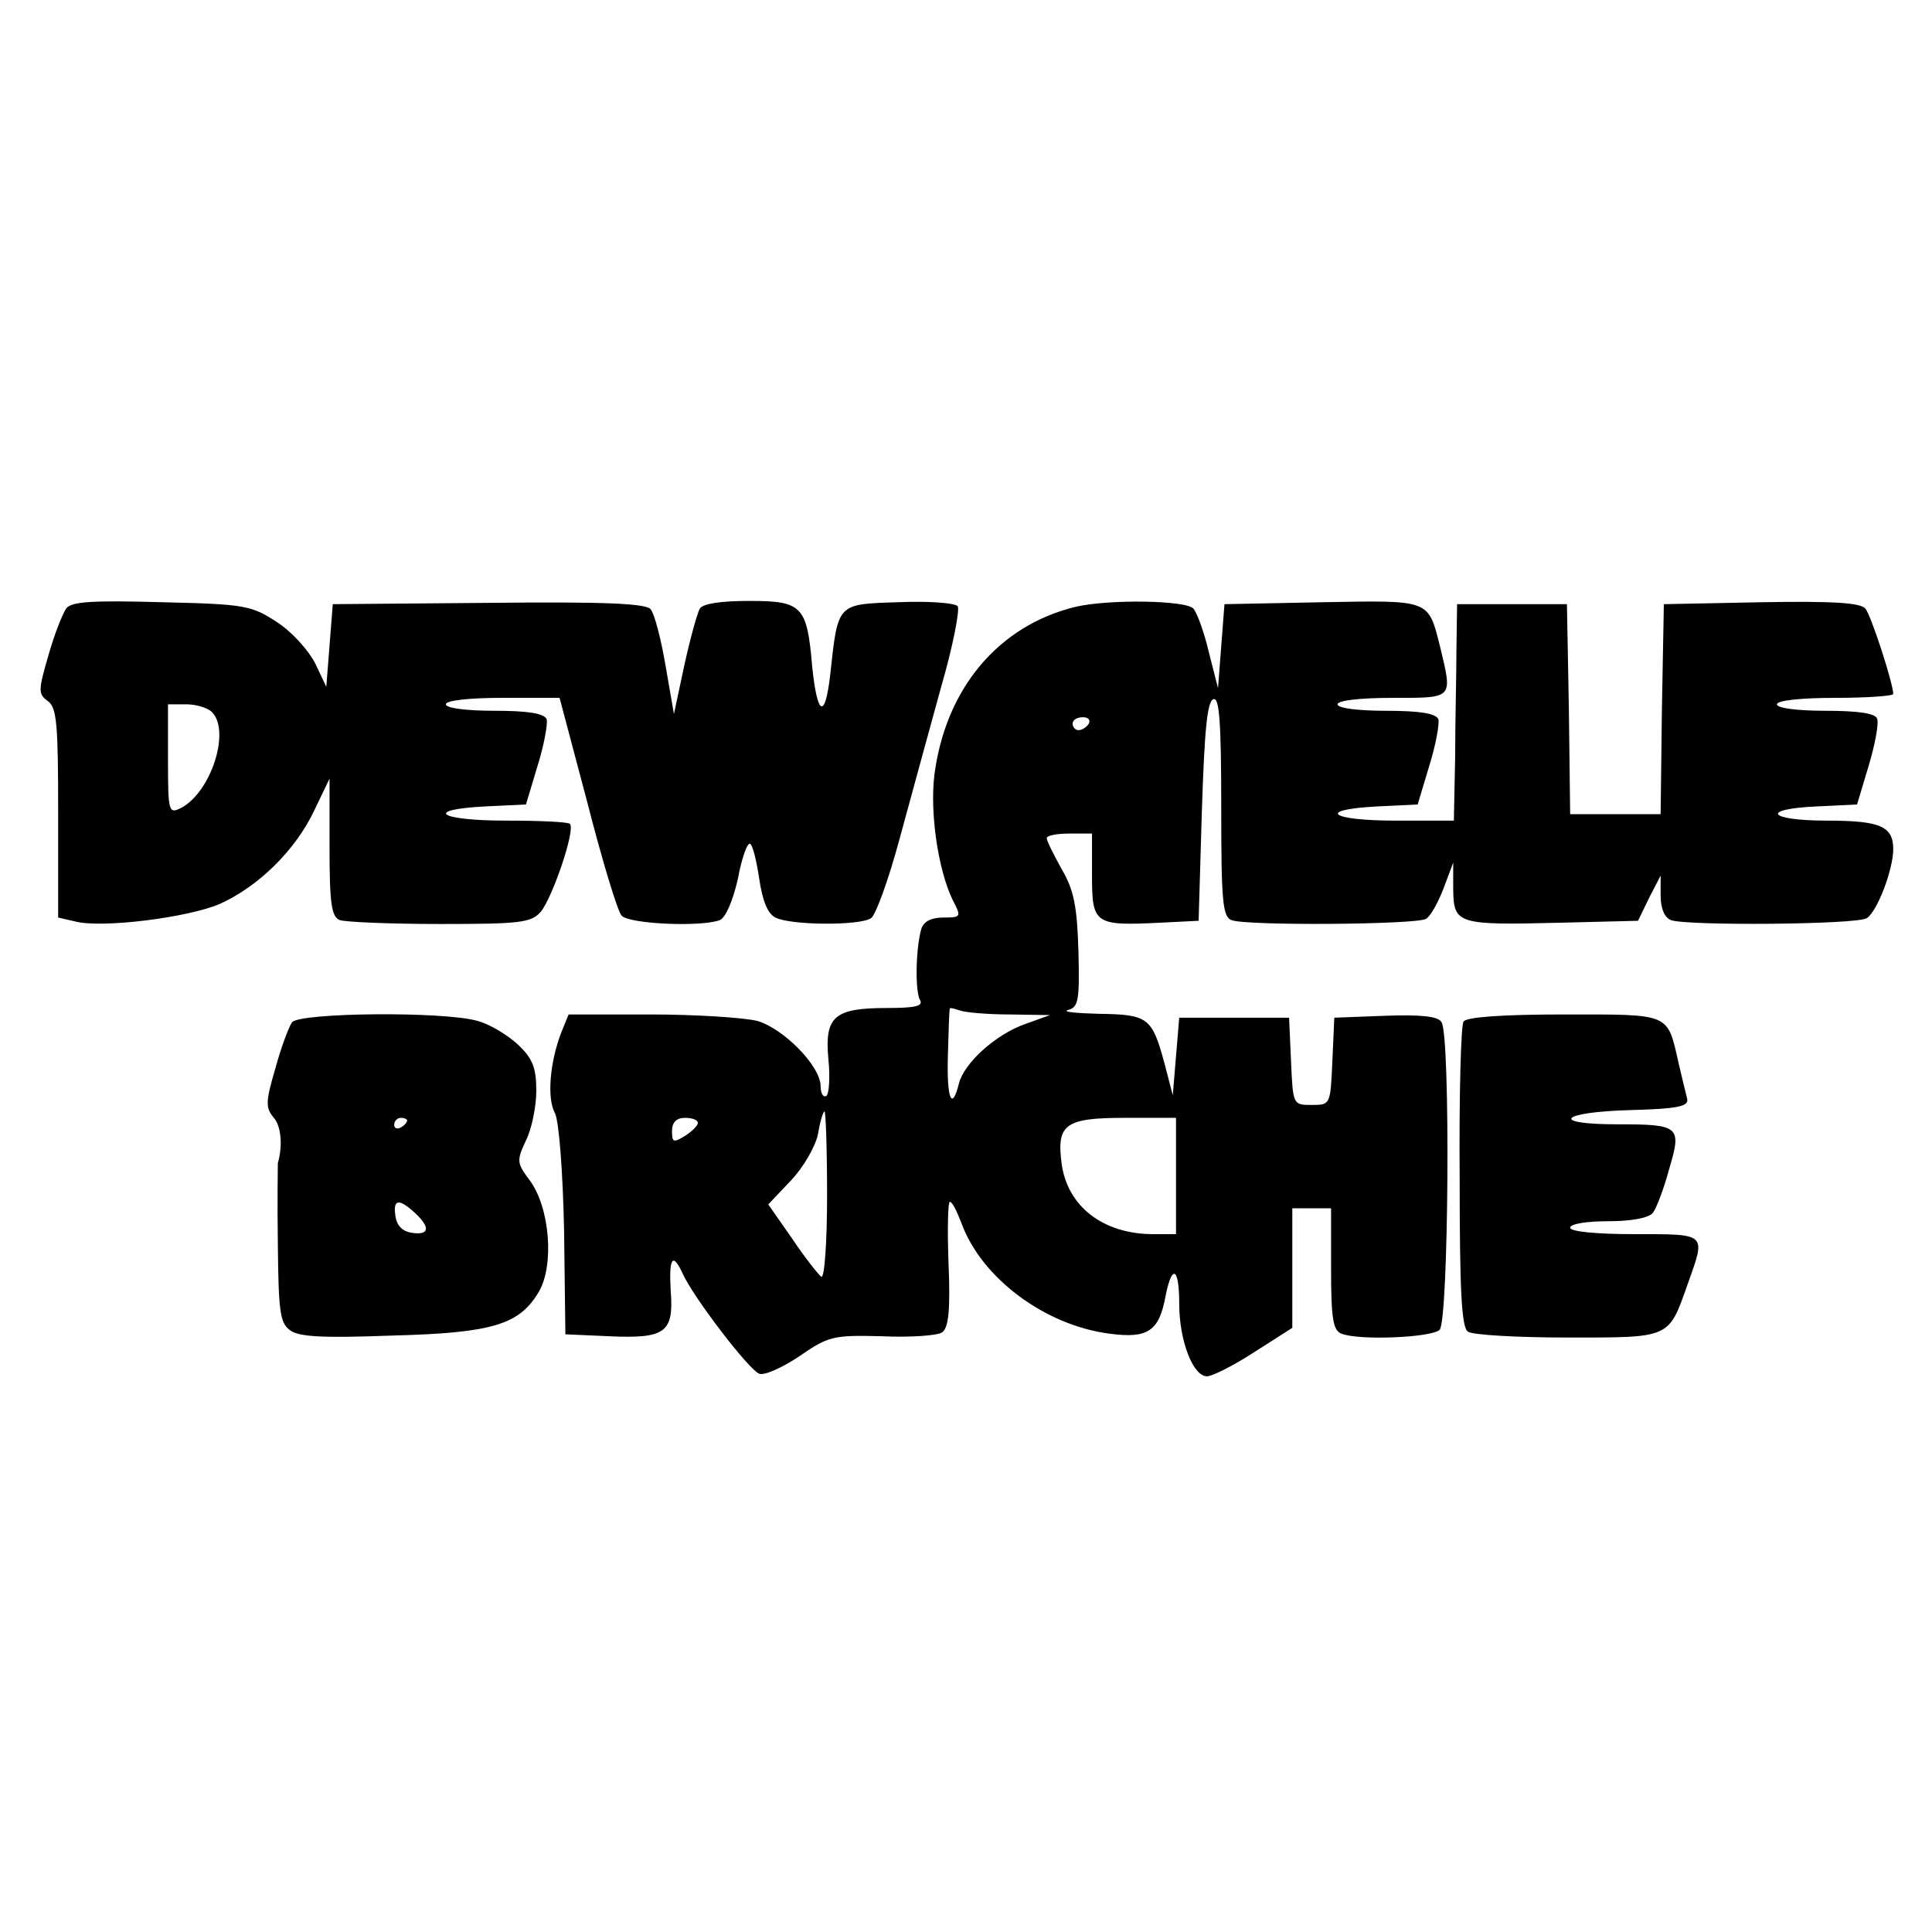
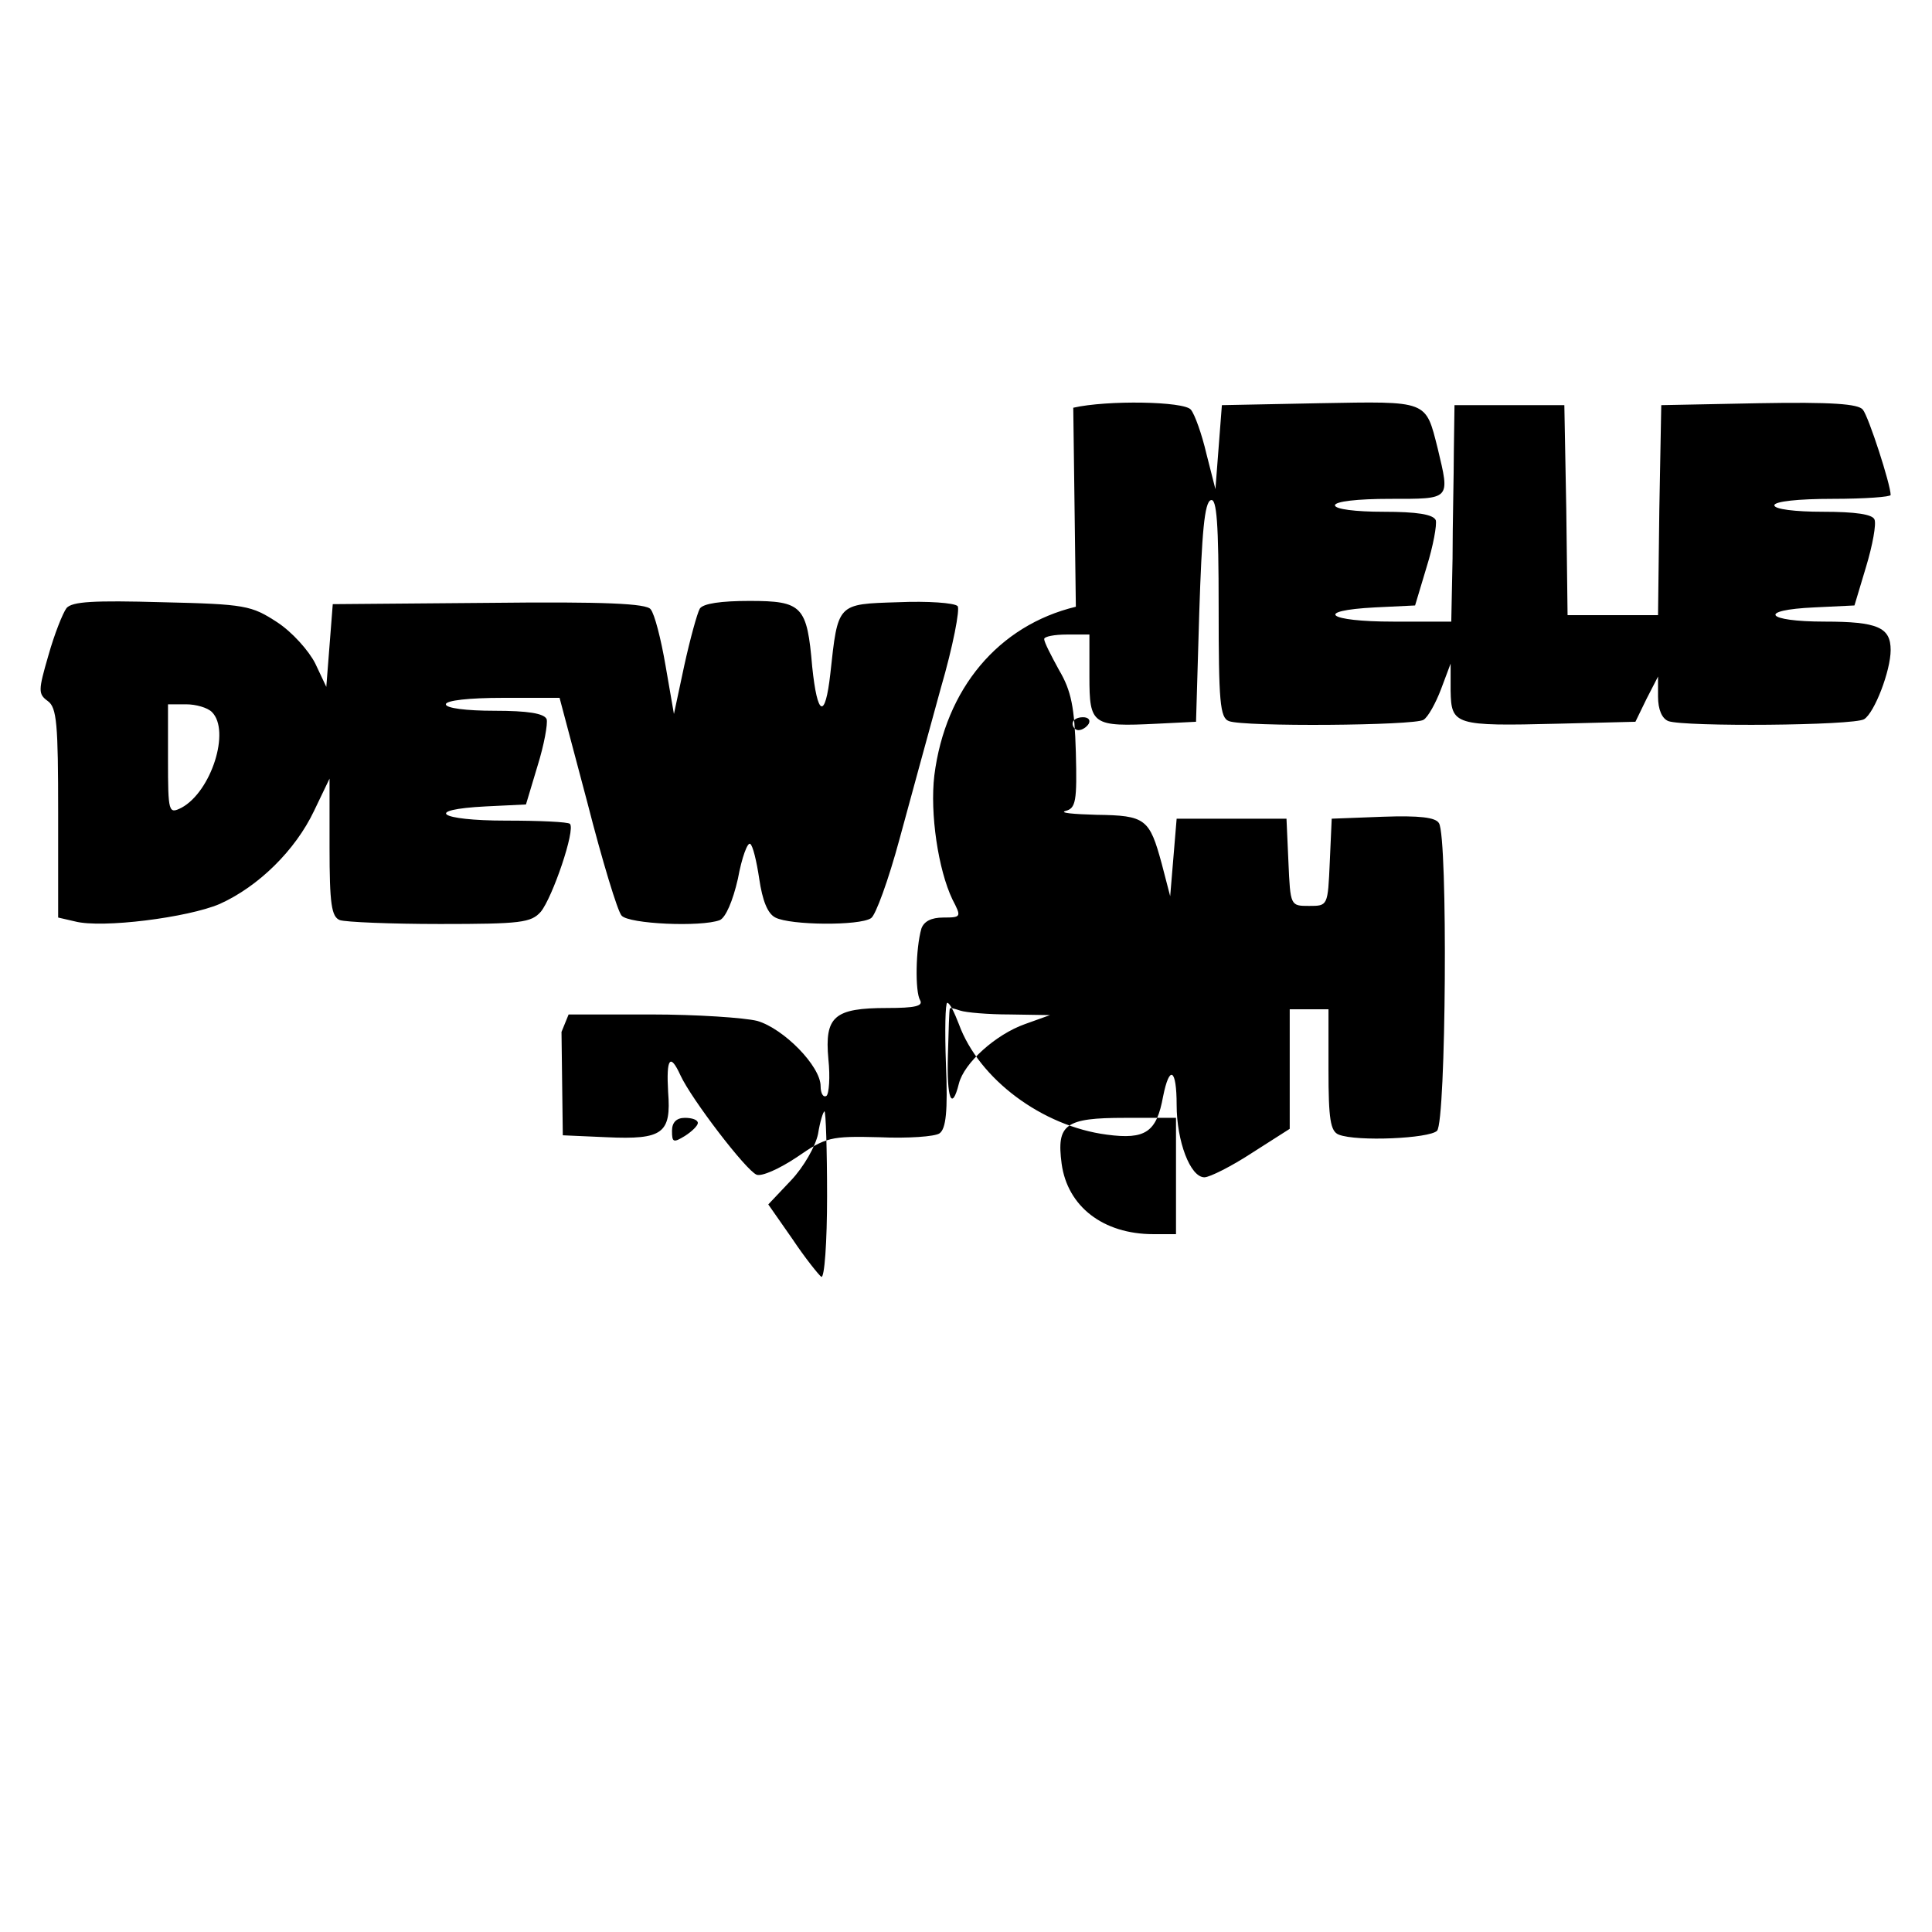
<svg xmlns="http://www.w3.org/2000/svg" version="1.0" width="299pt" height="299pt" viewBox="0 0 299 299" preserveAspectRatio="xMidYMid meet">
  <g transform="translate(0,299) scale(0.1,-0.1)" fill="#000000" stroke="none">
    <path d="M103 2049 c-6 -8 -19 -41 -28 -73 -16 -55 -16 -60 -1 -71 14 -10 16 -36 16 -173 l0 -162 26 -6 c42 -11 175 6 224 27 60 27 117 83 146 144 l24 50 0 -106 c0 -88 3 -108 16 -113 9 -3 78 -6 155 -6 125 0 141 2 156 19 18 22 54 127 45 136 -3 3 -47 5 -99 5 -104 0 -129 17 -31 22 l62 3 18 60 c10 32 16 65 14 72 -4 9 -29 13 -81 13 -43 0 -75 4 -75 10 0 6 36 10 88 10 l88 0 43 -162 c23 -90 47 -169 53 -175 11 -13 123 -18 152 -7 9 4 20 29 28 64 6 33 15 57 19 54 4 -2 10 -27 14 -54 5 -34 13 -54 25 -60 23 -12 130 -13 148 -1 7 4 27 59 44 122 17 63 46 168 64 234 19 65 30 123 26 127 -5 5 -46 8 -92 6 -95 -3 -93 -1 -105 -111 -8 -71 -20 -66 -28 11 -8 94 -15 102 -97 102 -44 0 -72 -4 -77 -12 -4 -7 -15 -47 -24 -88 l-16 -75 -13 75 c-7 41 -17 80 -23 87 -6 9 -71 12 -250 10 l-242 -2 -5 -64 -5 -64 -17 36 c-10 20 -36 49 -59 64 -40 26 -49 28 -178 31 -107 3 -139 1 -148 -9z m225 -161 c29 -29 -1 -123 -47 -148 -20 -10 -21 -8 -21 75 l0 85 28 0 c15 0 33 -5 40 -12z" />
-     <path d="M1665 2051 c-120 -29 -202 -127 -219 -261 -7 -59 6 -146 28 -192 14 -27 14 -28 -14 -28 -19 0 -30 -6 -34 -17 -9 -31 -10 -98 -2 -111 5 -9 -8 -12 -51 -12 -82 0 -97 -13 -91 -79 3 -28 1 -54 -3 -57 -5 -3 -9 4 -9 15 0 31 -57 89 -98 101 -20 5 -94 10 -165 10 l-127 0 -11 -27 c-18 -46 -23 -103 -10 -126 6 -13 12 -87 14 -182 l2 -160 68 -3 c87 -4 100 6 95 70 -3 52 3 61 19 26 17 -37 102 -148 118 -154 8 -3 35 9 62 27 45 31 52 33 128 31 44 -2 86 1 93 6 10 7 13 34 10 106 -2 53 -1 96 2 96 4 0 11 -15 18 -33 31 -85 129 -158 229 -171 60 -8 77 4 87 59 10 50 21 43 21 -13 0 -56 21 -112 43 -112 8 0 42 17 74 38 l58 37 0 93 0 92 30 0 30 0 0 -94 c0 -76 3 -95 16 -100 28 -11 140 -6 152 6 14 14 17 454 3 476 -5 9 -30 12 -87 10 l-79 -3 -3 -67 c-3 -68 -3 -68 -32 -68 -29 0 -29 0 -32 68 l-3 67 -85 0 -85 0 -5 -60 -5 -60 -13 50 c-19 70 -25 75 -101 76 -36 1 -58 3 -48 6 16 4 18 15 16 91 -2 69 -7 95 -26 127 -12 22 -23 43 -23 48 0 4 16 7 35 7 l35 0 0 -65 c0 -75 4 -78 105 -73 l60 3 5 169 c4 123 8 171 18 174 9 3 12 -35 12 -166 0 -146 2 -171 16 -176 23 -9 287 -7 301 2 7 4 19 26 27 47 l15 40 0 -42 c1 -53 6 -55 166 -51 l120 3 17 35 18 35 0 -31 c0 -20 6 -34 16 -38 25 -9 287 -7 303 3 16 10 41 75 41 107 0 35 -20 44 -102 44 -92 0 -105 18 -16 22 l62 3 18 60 c10 33 16 66 13 73 -3 8 -29 12 -80 12 -43 0 -75 4 -75 10 0 6 37 10 90 10 50 0 90 3 90 6 0 16 -34 121 -43 132 -7 9 -48 12 -161 10 l-151 -3 -3 -162 -2 -163 -70 0 -70 0 -2 163 -3 162 -85 0 -85 0 -1 -70 c0 -38 -2 -114 -2 -167 l-2 -98 -90 0 c-102 0 -124 17 -28 22 l62 3 18 60 c10 32 16 65 14 72 -4 9 -29 13 -81 13 -43 0 -75 4 -75 10 0 6 35 10 85 10 95 0 93 -2 74 78 -19 75 -14 73 -183 70 l-151 -3 -5 -65 -5 -65 -14 55 c-7 30 -18 61 -24 68 -10 13 -130 15 -182 3z m20 -181 c-3 -5 -10 -10 -16 -10 -5 0 -9 5 -9 10 0 6 7 10 16 10 8 0 12 -4 9 -10z m-122 -450 l62 -1 -39 -14 c-45 -16 -94 -60 -102 -92 -11 -44 -19 -23 -17 44 1 38 2 70 3 72 0 2 7 0 16 -3 9 -3 43 -6 77 -6z m-283 -281 c0 -71 -4 -128 -9 -125 -4 3 -25 29 -45 59 l-37 53 35 37 c20 21 38 53 42 72 3 19 8 35 10 35 2 0 4 -59 4 -131z m-200 113 c0 -4 -9 -13 -20 -20 -18 -11 -20 -10 -20 8 0 13 7 20 20 20 11 0 20 -3 20 -8z m740 -82 l0 -90 -35 0 c-78 0 -133 43 -142 109 -8 61 5 71 98 71 l79 0 0 -90z" />
-     <path d="M452 1408 c-5 -7 -17 -39 -26 -72 -15 -51 -15 -60 -3 -75 12 -13 15 -43 7 -71 0 -3 -1 -59 0 -125 1 -101 3 -122 18 -133 13 -11 50 -13 157 -9 158 4 199 17 229 68 24 41 17 130 -14 172 -20 27 -21 30 -6 62 9 18 16 53 16 77 0 36 -6 50 -28 71 -16 15 -44 32 -63 37 -51 15 -274 13 -287 -2z m178 -152 c0 -3 -4 -8 -10 -11 -5 -3 -10 -1 -10 4 0 6 5 11 10 11 6 0 10 -2 10 -4z m12 -143 c24 -22 23 -35 -4 -31 -15 2 -24 11 -26 26 -4 26 5 28 30 5z" />
-     <path d="M2265 1409 c-4 -5 -7 -114 -6 -241 0 -178 3 -233 13 -239 7 -5 77 -9 154 -9 160 0 156 -2 186 83 28 79 31 77 -82 77 -60 0 -100 4 -100 10 0 6 26 10 59 10 35 0 63 5 69 13 5 6 17 37 25 67 20 67 17 70 -80 70 -106 0 -89 19 20 22 76 2 91 6 88 18 -2 8 -8 32 -13 54 -18 79 -11 76 -178 76 -94 0 -151 -4 -155 -11z" />
+     <path d="M1665 2051 c-120 -29 -202 -127 -219 -261 -7 -59 6 -146 28 -192 14 -27 14 -28 -14 -28 -19 0 -30 -6 -34 -17 -9 -31 -10 -98 -2 -111 5 -9 -8 -12 -51 -12 -82 0 -97 -13 -91 -79 3 -28 1 -54 -3 -57 -5 -3 -9 4 -9 15 0 31 -57 89 -98 101 -20 5 -94 10 -165 10 l-127 0 -11 -27 l2 -160 68 -3 c87 -4 100 6 95 70 -3 52 3 61 19 26 17 -37 102 -148 118 -154 8 -3 35 9 62 27 45 31 52 33 128 31 44 -2 86 1 93 6 10 7 13 34 10 106 -2 53 -1 96 2 96 4 0 11 -15 18 -33 31 -85 129 -158 229 -171 60 -8 77 4 87 59 10 50 21 43 21 -13 0 -56 21 -112 43 -112 8 0 42 17 74 38 l58 37 0 93 0 92 30 0 30 0 0 -94 c0 -76 3 -95 16 -100 28 -11 140 -6 152 6 14 14 17 454 3 476 -5 9 -30 12 -87 10 l-79 -3 -3 -67 c-3 -68 -3 -68 -32 -68 -29 0 -29 0 -32 68 l-3 67 -85 0 -85 0 -5 -60 -5 -60 -13 50 c-19 70 -25 75 -101 76 -36 1 -58 3 -48 6 16 4 18 15 16 91 -2 69 -7 95 -26 127 -12 22 -23 43 -23 48 0 4 16 7 35 7 l35 0 0 -65 c0 -75 4 -78 105 -73 l60 3 5 169 c4 123 8 171 18 174 9 3 12 -35 12 -166 0 -146 2 -171 16 -176 23 -9 287 -7 301 2 7 4 19 26 27 47 l15 40 0 -42 c1 -53 6 -55 166 -51 l120 3 17 35 18 35 0 -31 c0 -20 6 -34 16 -38 25 -9 287 -7 303 3 16 10 41 75 41 107 0 35 -20 44 -102 44 -92 0 -105 18 -16 22 l62 3 18 60 c10 33 16 66 13 73 -3 8 -29 12 -80 12 -43 0 -75 4 -75 10 0 6 37 10 90 10 50 0 90 3 90 6 0 16 -34 121 -43 132 -7 9 -48 12 -161 10 l-151 -3 -3 -162 -2 -163 -70 0 -70 0 -2 163 -3 162 -85 0 -85 0 -1 -70 c0 -38 -2 -114 -2 -167 l-2 -98 -90 0 c-102 0 -124 17 -28 22 l62 3 18 60 c10 32 16 65 14 72 -4 9 -29 13 -81 13 -43 0 -75 4 -75 10 0 6 35 10 85 10 95 0 93 -2 74 78 -19 75 -14 73 -183 70 l-151 -3 -5 -65 -5 -65 -14 55 c-7 30 -18 61 -24 68 -10 13 -130 15 -182 3z m20 -181 c-3 -5 -10 -10 -16 -10 -5 0 -9 5 -9 10 0 6 7 10 16 10 8 0 12 -4 9 -10z m-122 -450 l62 -1 -39 -14 c-45 -16 -94 -60 -102 -92 -11 -44 -19 -23 -17 44 1 38 2 70 3 72 0 2 7 0 16 -3 9 -3 43 -6 77 -6z m-283 -281 c0 -71 -4 -128 -9 -125 -4 3 -25 29 -45 59 l-37 53 35 37 c20 21 38 53 42 72 3 19 8 35 10 35 2 0 4 -59 4 -131z m-200 113 c0 -4 -9 -13 -20 -20 -18 -11 -20 -10 -20 8 0 13 7 20 20 20 11 0 20 -3 20 -8z m740 -82 l0 -90 -35 0 c-78 0 -133 43 -142 109 -8 61 5 71 98 71 l79 0 0 -90z" />
  </g>
</svg>